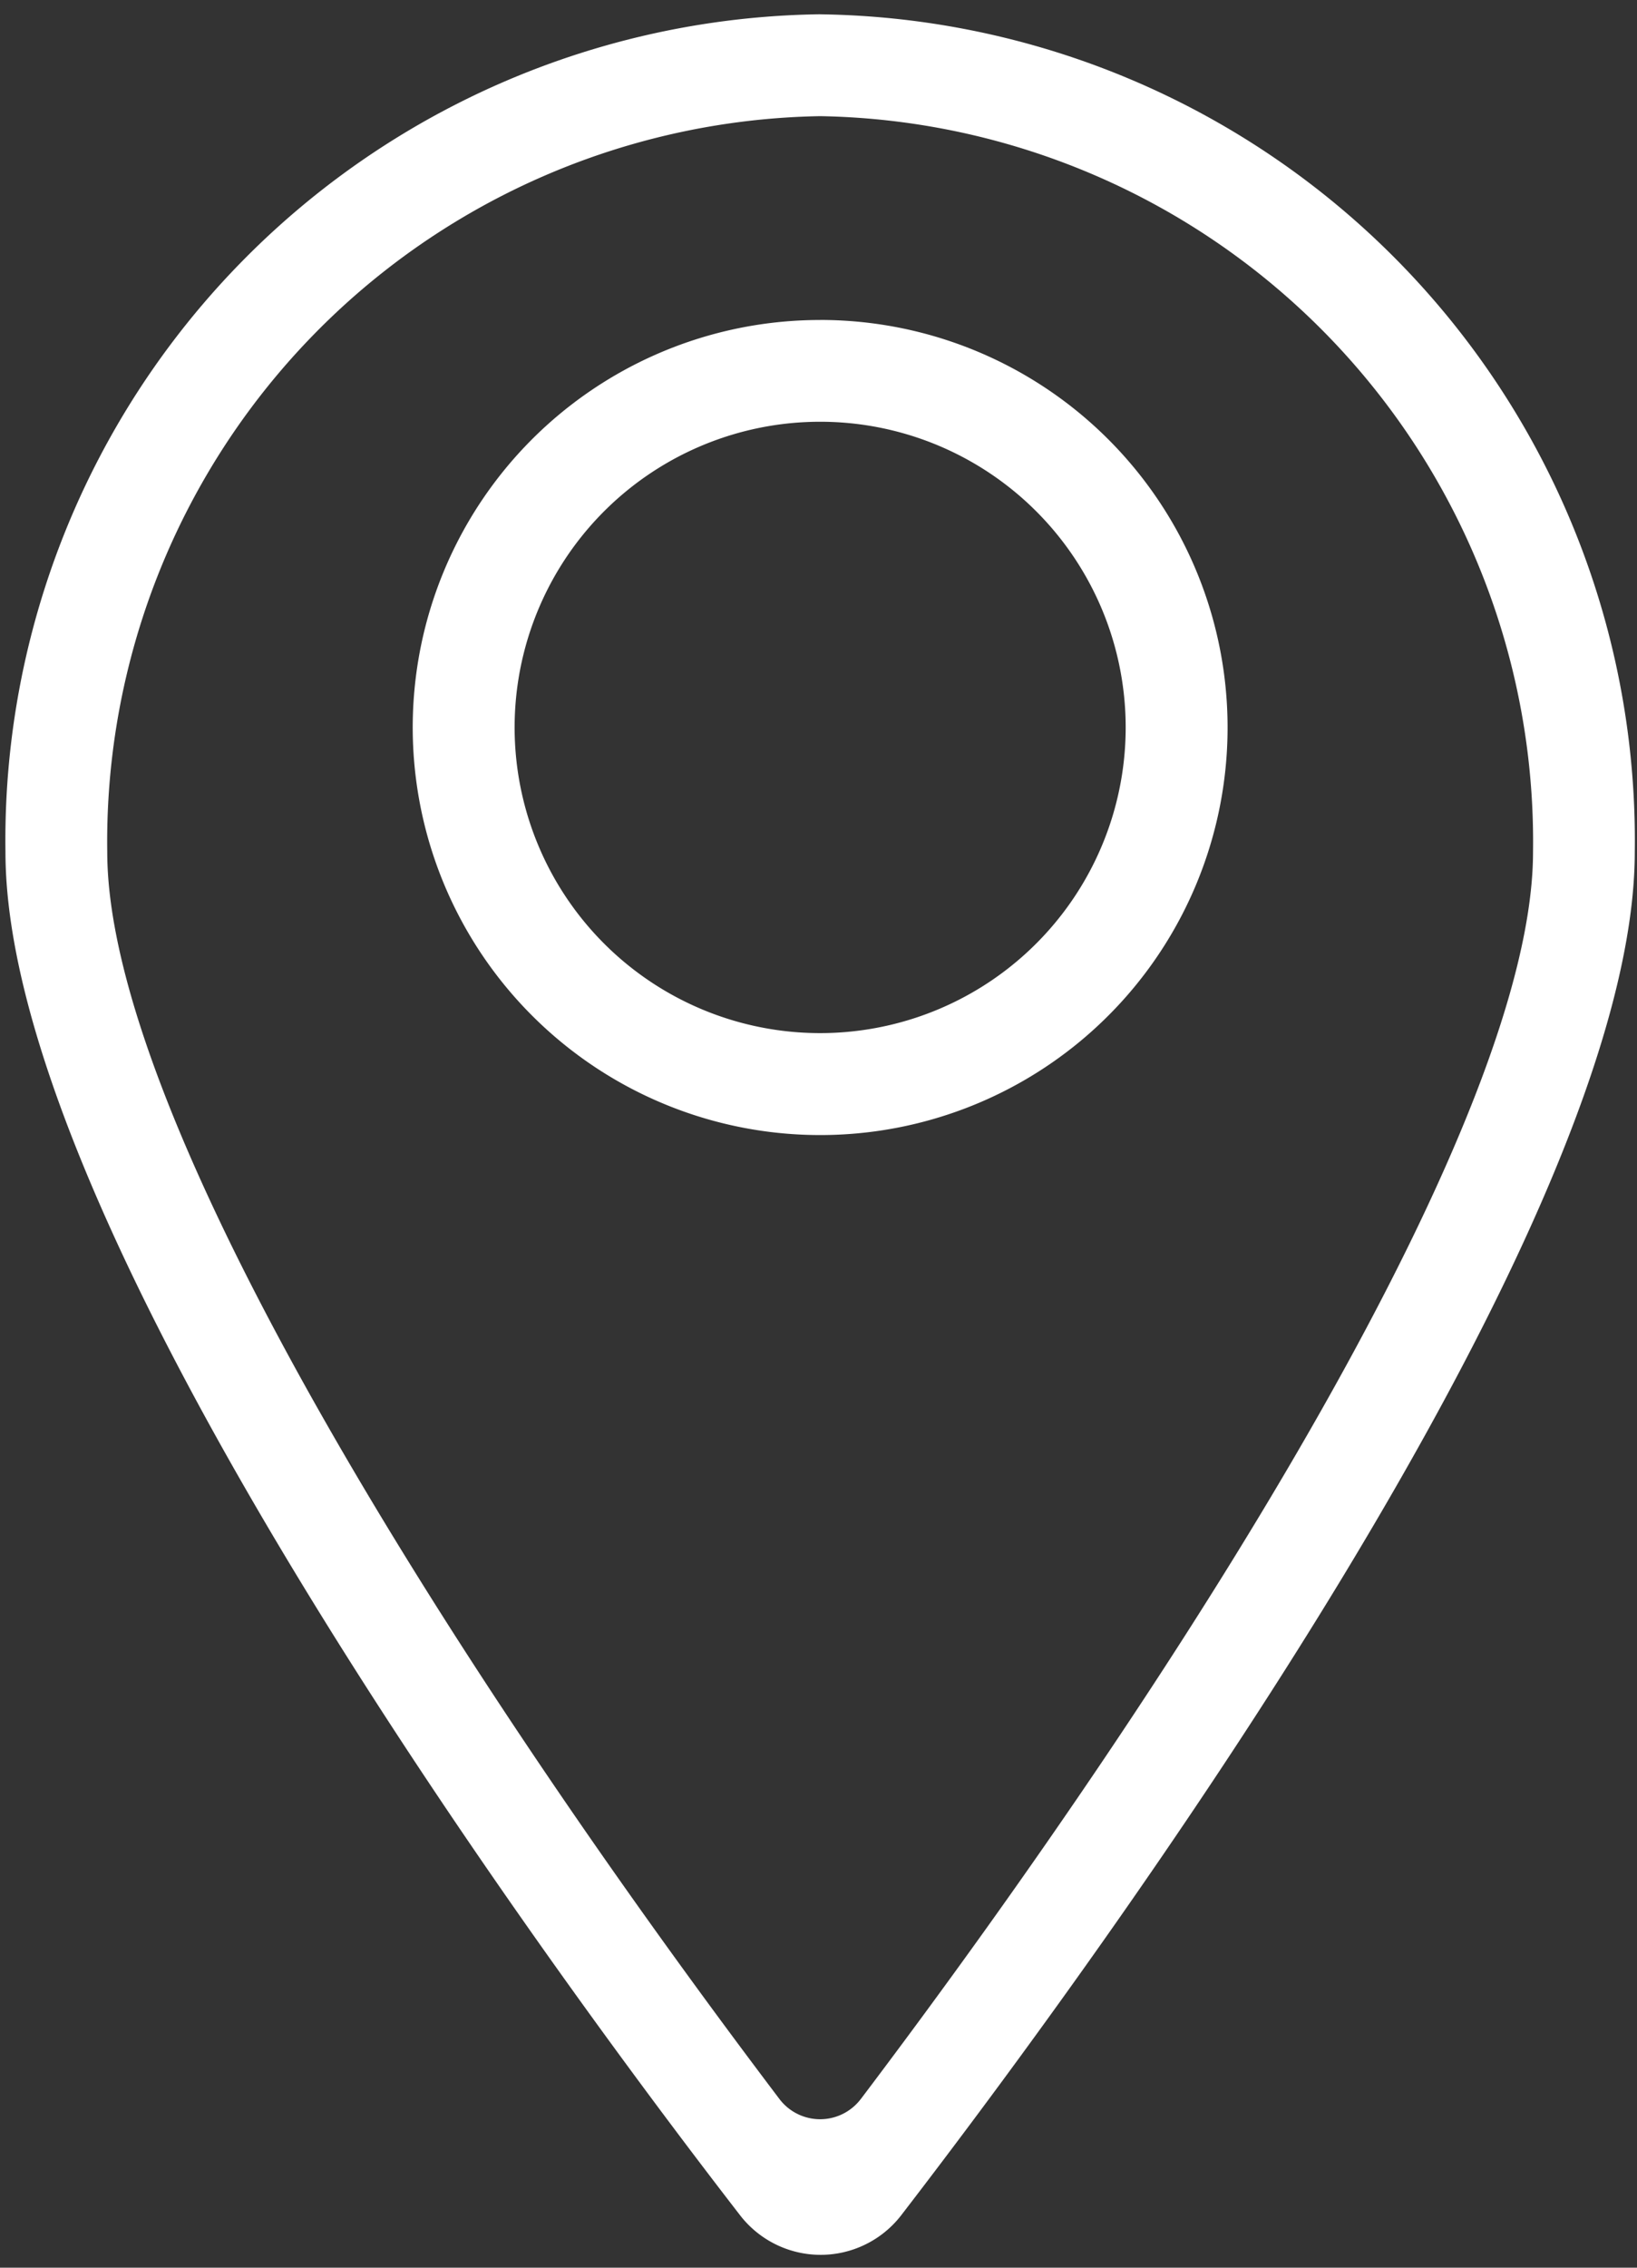
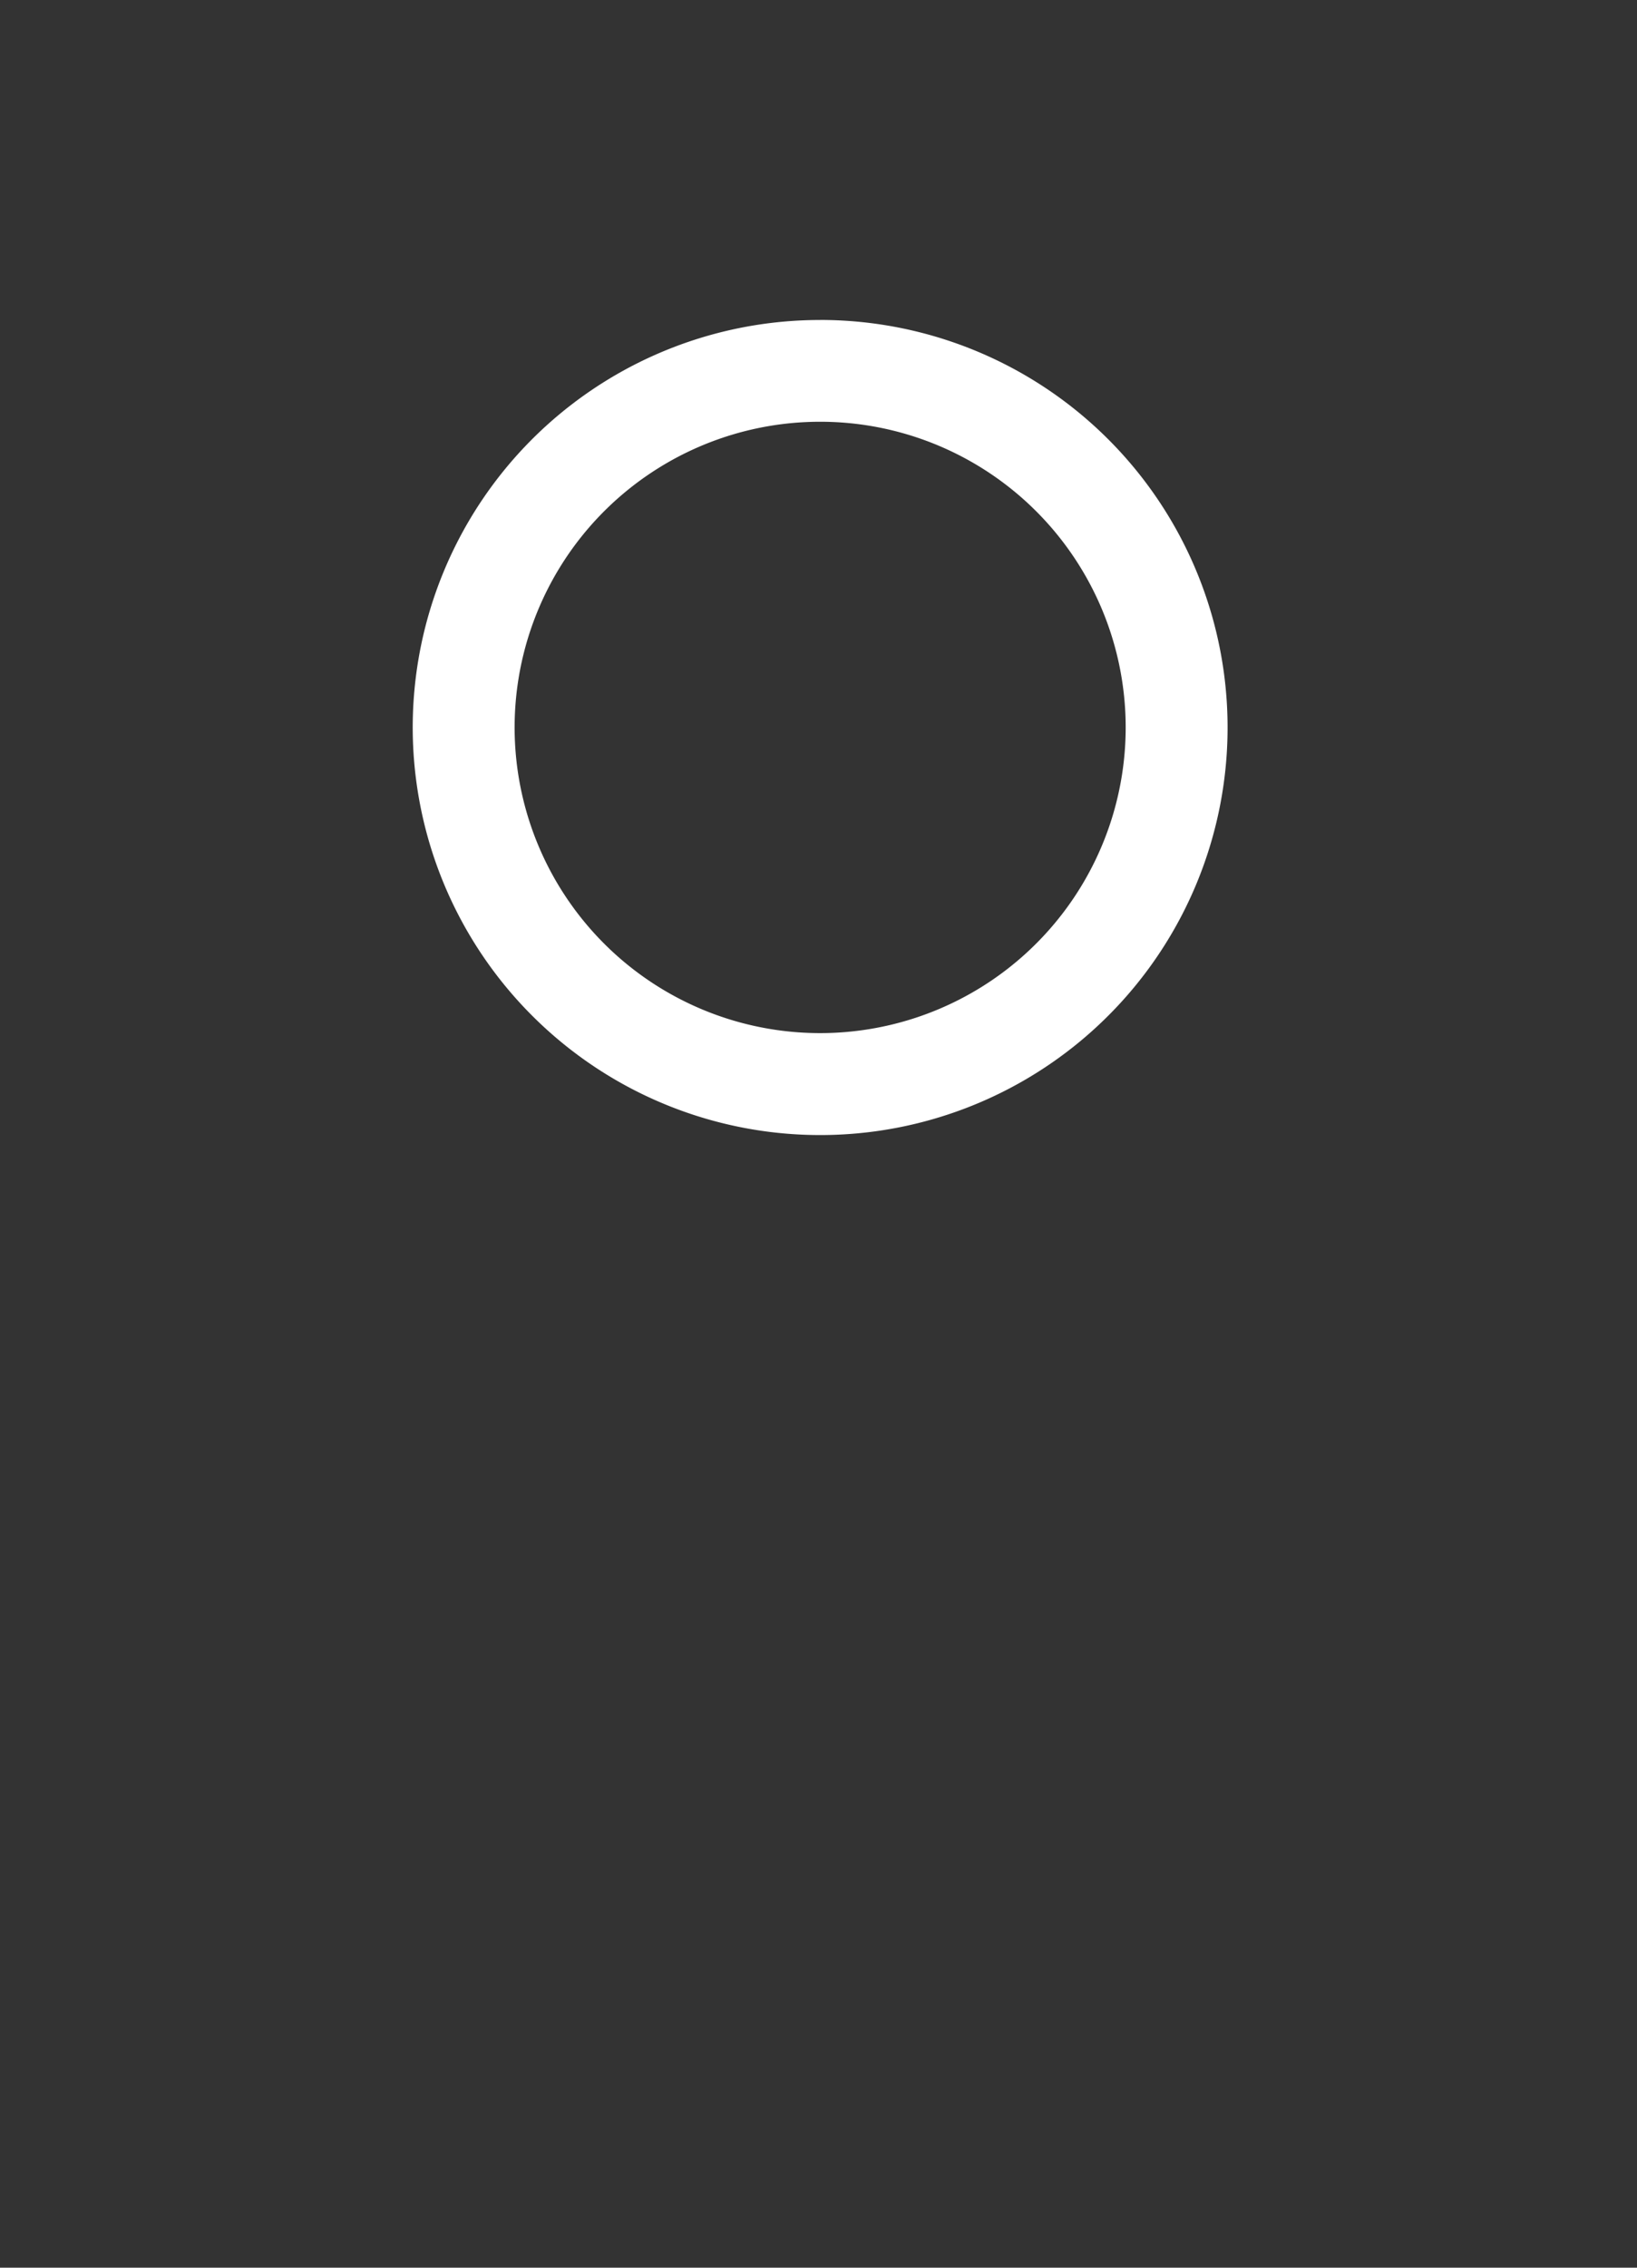
<svg xmlns="http://www.w3.org/2000/svg" width="39" height="54" fill="none">
  <rect width="100%" height="100%" fill="#333333" stroke="none" />
  <g fill="#fff">
-     <path d="M19.539.34A19.67 19.67 0 0 0 .13 20.284c0 8.881 12.614 26.154 17.516 32.486a2.426 2.426 0 0 0 3.81 0c4.877-6.332 17.491-23.605 17.491-32.485A19.67 19.67 0 0 0 19.54.341Zm.971 49.64a1.216 1.216 0 0 1-1.943 0C10.634 39.5 2.555 26.592 2.555 20.285A17.281 17.281 0 0 1 19.539 2.766a17.278 17.278 0 0 1 16.984 17.518c0 6.307-8.104 19.238-16.013 29.697Z" />
    <path d="M19.539 7.62a9.702 9.702 0 0 0-6.862 16.565 9.705 9.705 0 1 0 6.862-16.566Zm0 16.981a7.276 7.276 0 0 1-6.724-4.492 7.279 7.279 0 1 1 6.724 4.492Z" />
  </g>
</svg>